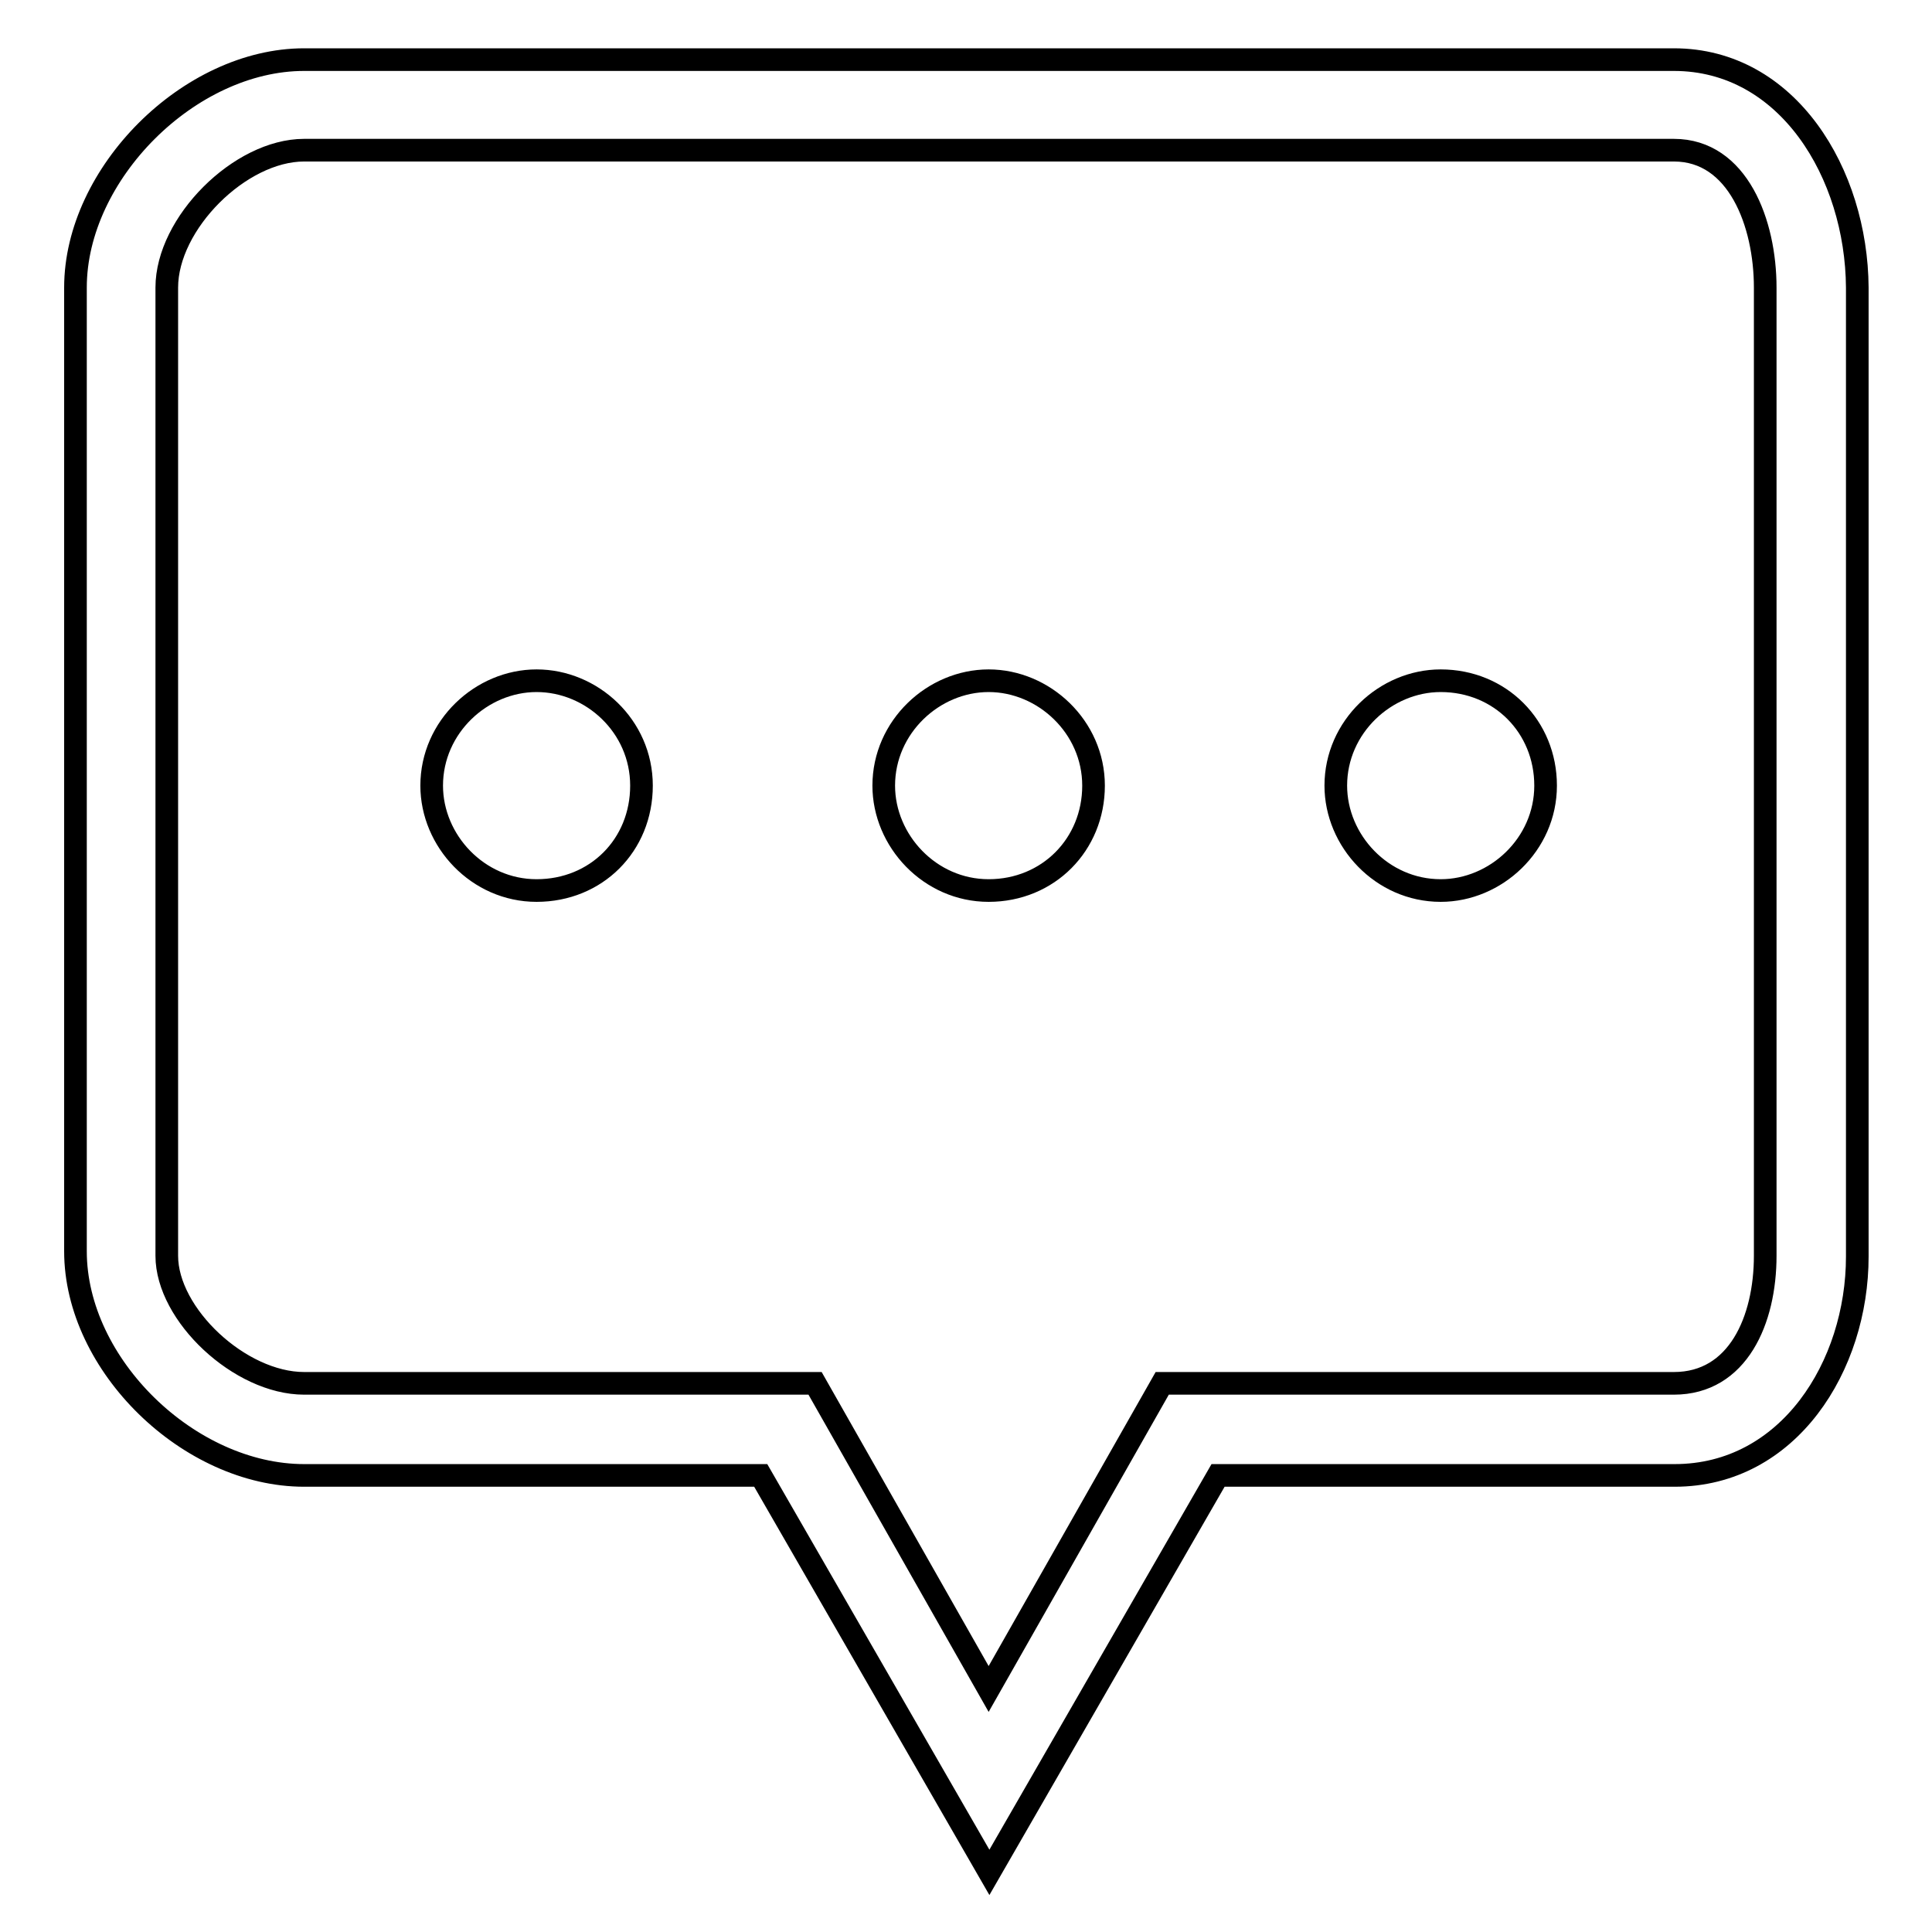
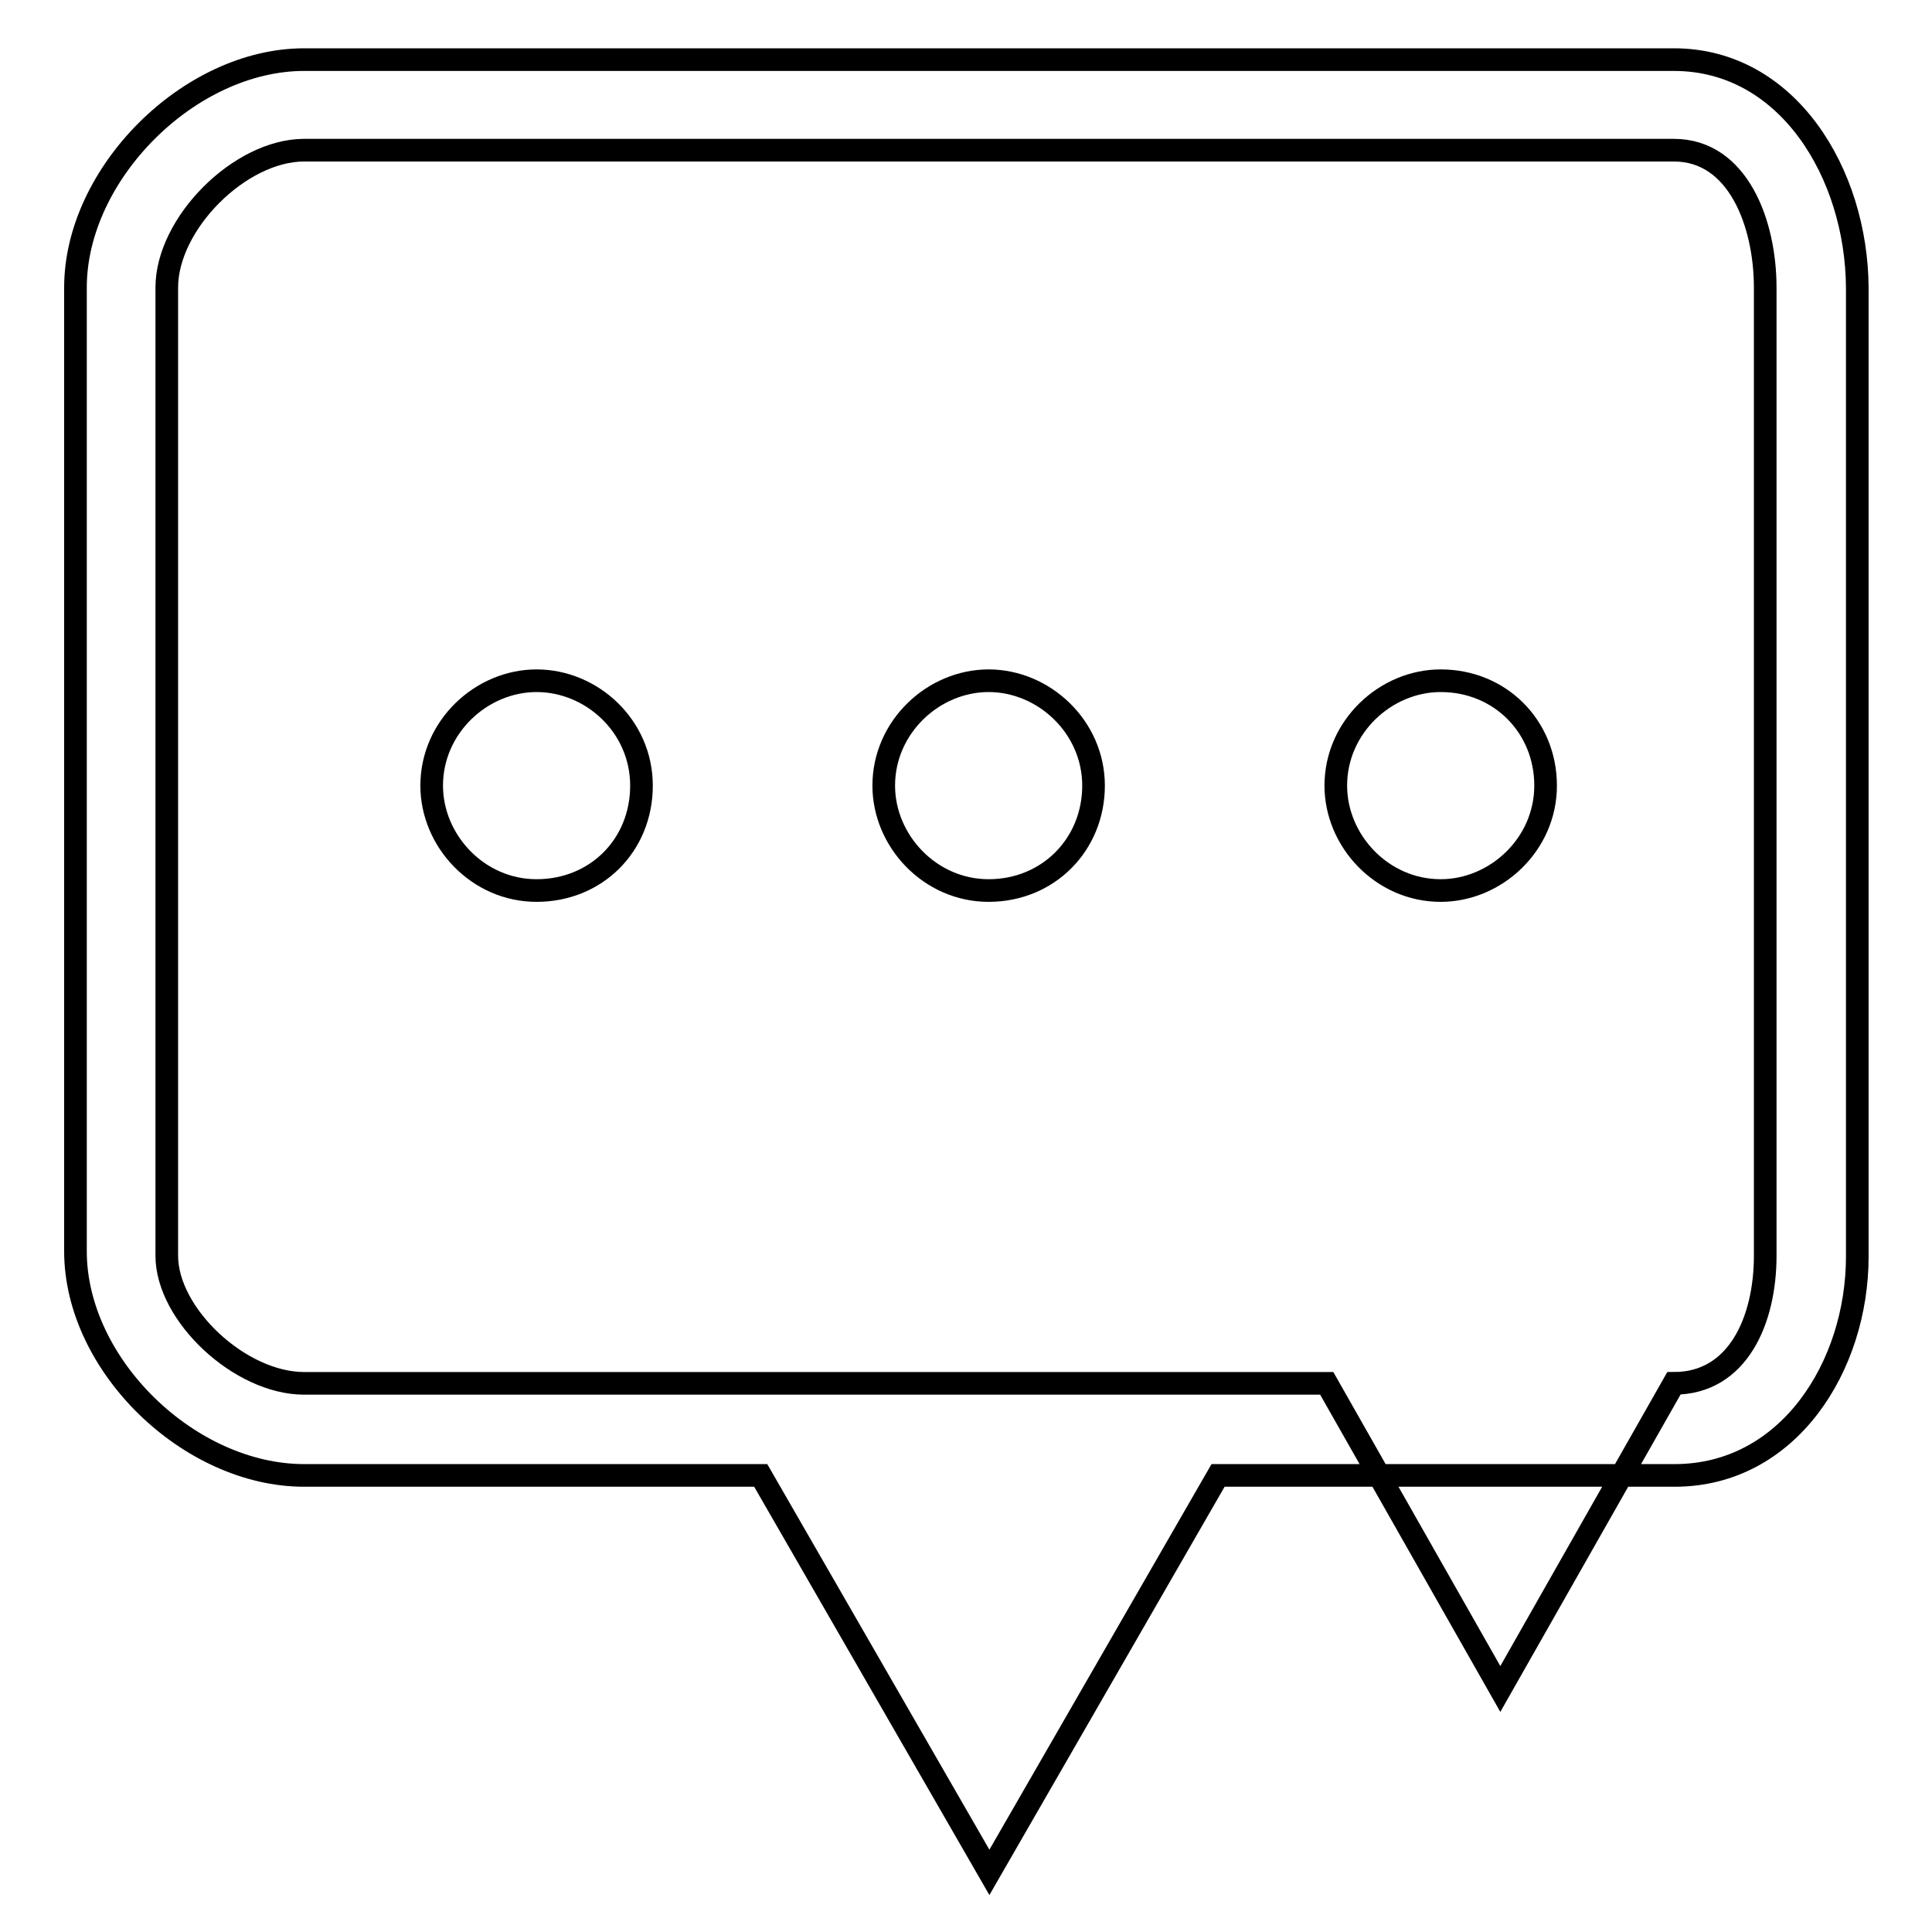
<svg xmlns="http://www.w3.org/2000/svg" version="1.1" x="0px" y="0px" viewBox="0 0 256 256" enable-background="new 0 0 256 256" xml:space="preserve">
  <g>
-     <path stroke-width="3" fill-opacity="0" stroke="#000000" d="M221.8,7.9H40.3C25.1,7.9,10,23,10,38.1v127.7c0,15.1,15.1,29.7,30.3,29.7h60.5l30.3,52.6l30.3-52.6h60.5 c15.1,0,24.2-14.5,24.2-29V38.1C246,23,236.9,7.9,221.8,7.9z M233.9,166.4c0,8.5-3.6,16.9-12.1,16.9H154l-23,40.5l-23-40.5H40.3 c-8.5,0-18.2-9.1-18.2-16.9V38.1c0-8.5,9.7-18.2,18.2-18.2h181.5c8.5,0,12.1,9.7,12.1,18.2V166.4z M131,90.2 c-7.3,0-13.9,6.1-13.9,13.9c0,7.3,6.1,13.9,13.9,13.9c7.9,0,13.9-6.1,13.9-13.9S138.3,90.2,131,90.2z M71.1,90.2 c-7.3,0-13.9,6.1-13.9,13.9c0,7.3,6.1,13.9,13.9,13.9C79,118,85,112,85,104.1S78.4,90.2,71.1,90.2z M190.9,90.2 c-7.3,0-13.9,6.1-13.9,13.9c0,7.3,6.1,13.9,13.9,13.9c7.3,0,13.9-6.1,13.9-13.9S198.8,90.2,190.9,90.2z" />
+     <path stroke-width="3" fill-opacity="0" stroke="#000000" d="M221.8,7.9H40.3C25.1,7.9,10,23,10,38.1v127.7c0,15.1,15.1,29.7,30.3,29.7h60.5l30.3,52.6l30.3-52.6h60.5 c15.1,0,24.2-14.5,24.2-29V38.1C246,23,236.9,7.9,221.8,7.9z M233.9,166.4c0,8.5-3.6,16.9-12.1,16.9l-23,40.5l-23-40.5H40.3 c-8.5,0-18.2-9.1-18.2-16.9V38.1c0-8.5,9.7-18.2,18.2-18.2h181.5c8.5,0,12.1,9.7,12.1,18.2V166.4z M131,90.2 c-7.3,0-13.9,6.1-13.9,13.9c0,7.3,6.1,13.9,13.9,13.9c7.9,0,13.9-6.1,13.9-13.9S138.3,90.2,131,90.2z M71.1,90.2 c-7.3,0-13.9,6.1-13.9,13.9c0,7.3,6.1,13.9,13.9,13.9C79,118,85,112,85,104.1S78.4,90.2,71.1,90.2z M190.9,90.2 c-7.3,0-13.9,6.1-13.9,13.9c0,7.3,6.1,13.9,13.9,13.9c7.3,0,13.9-6.1,13.9-13.9S198.8,90.2,190.9,90.2z" />
  </g>
</svg>